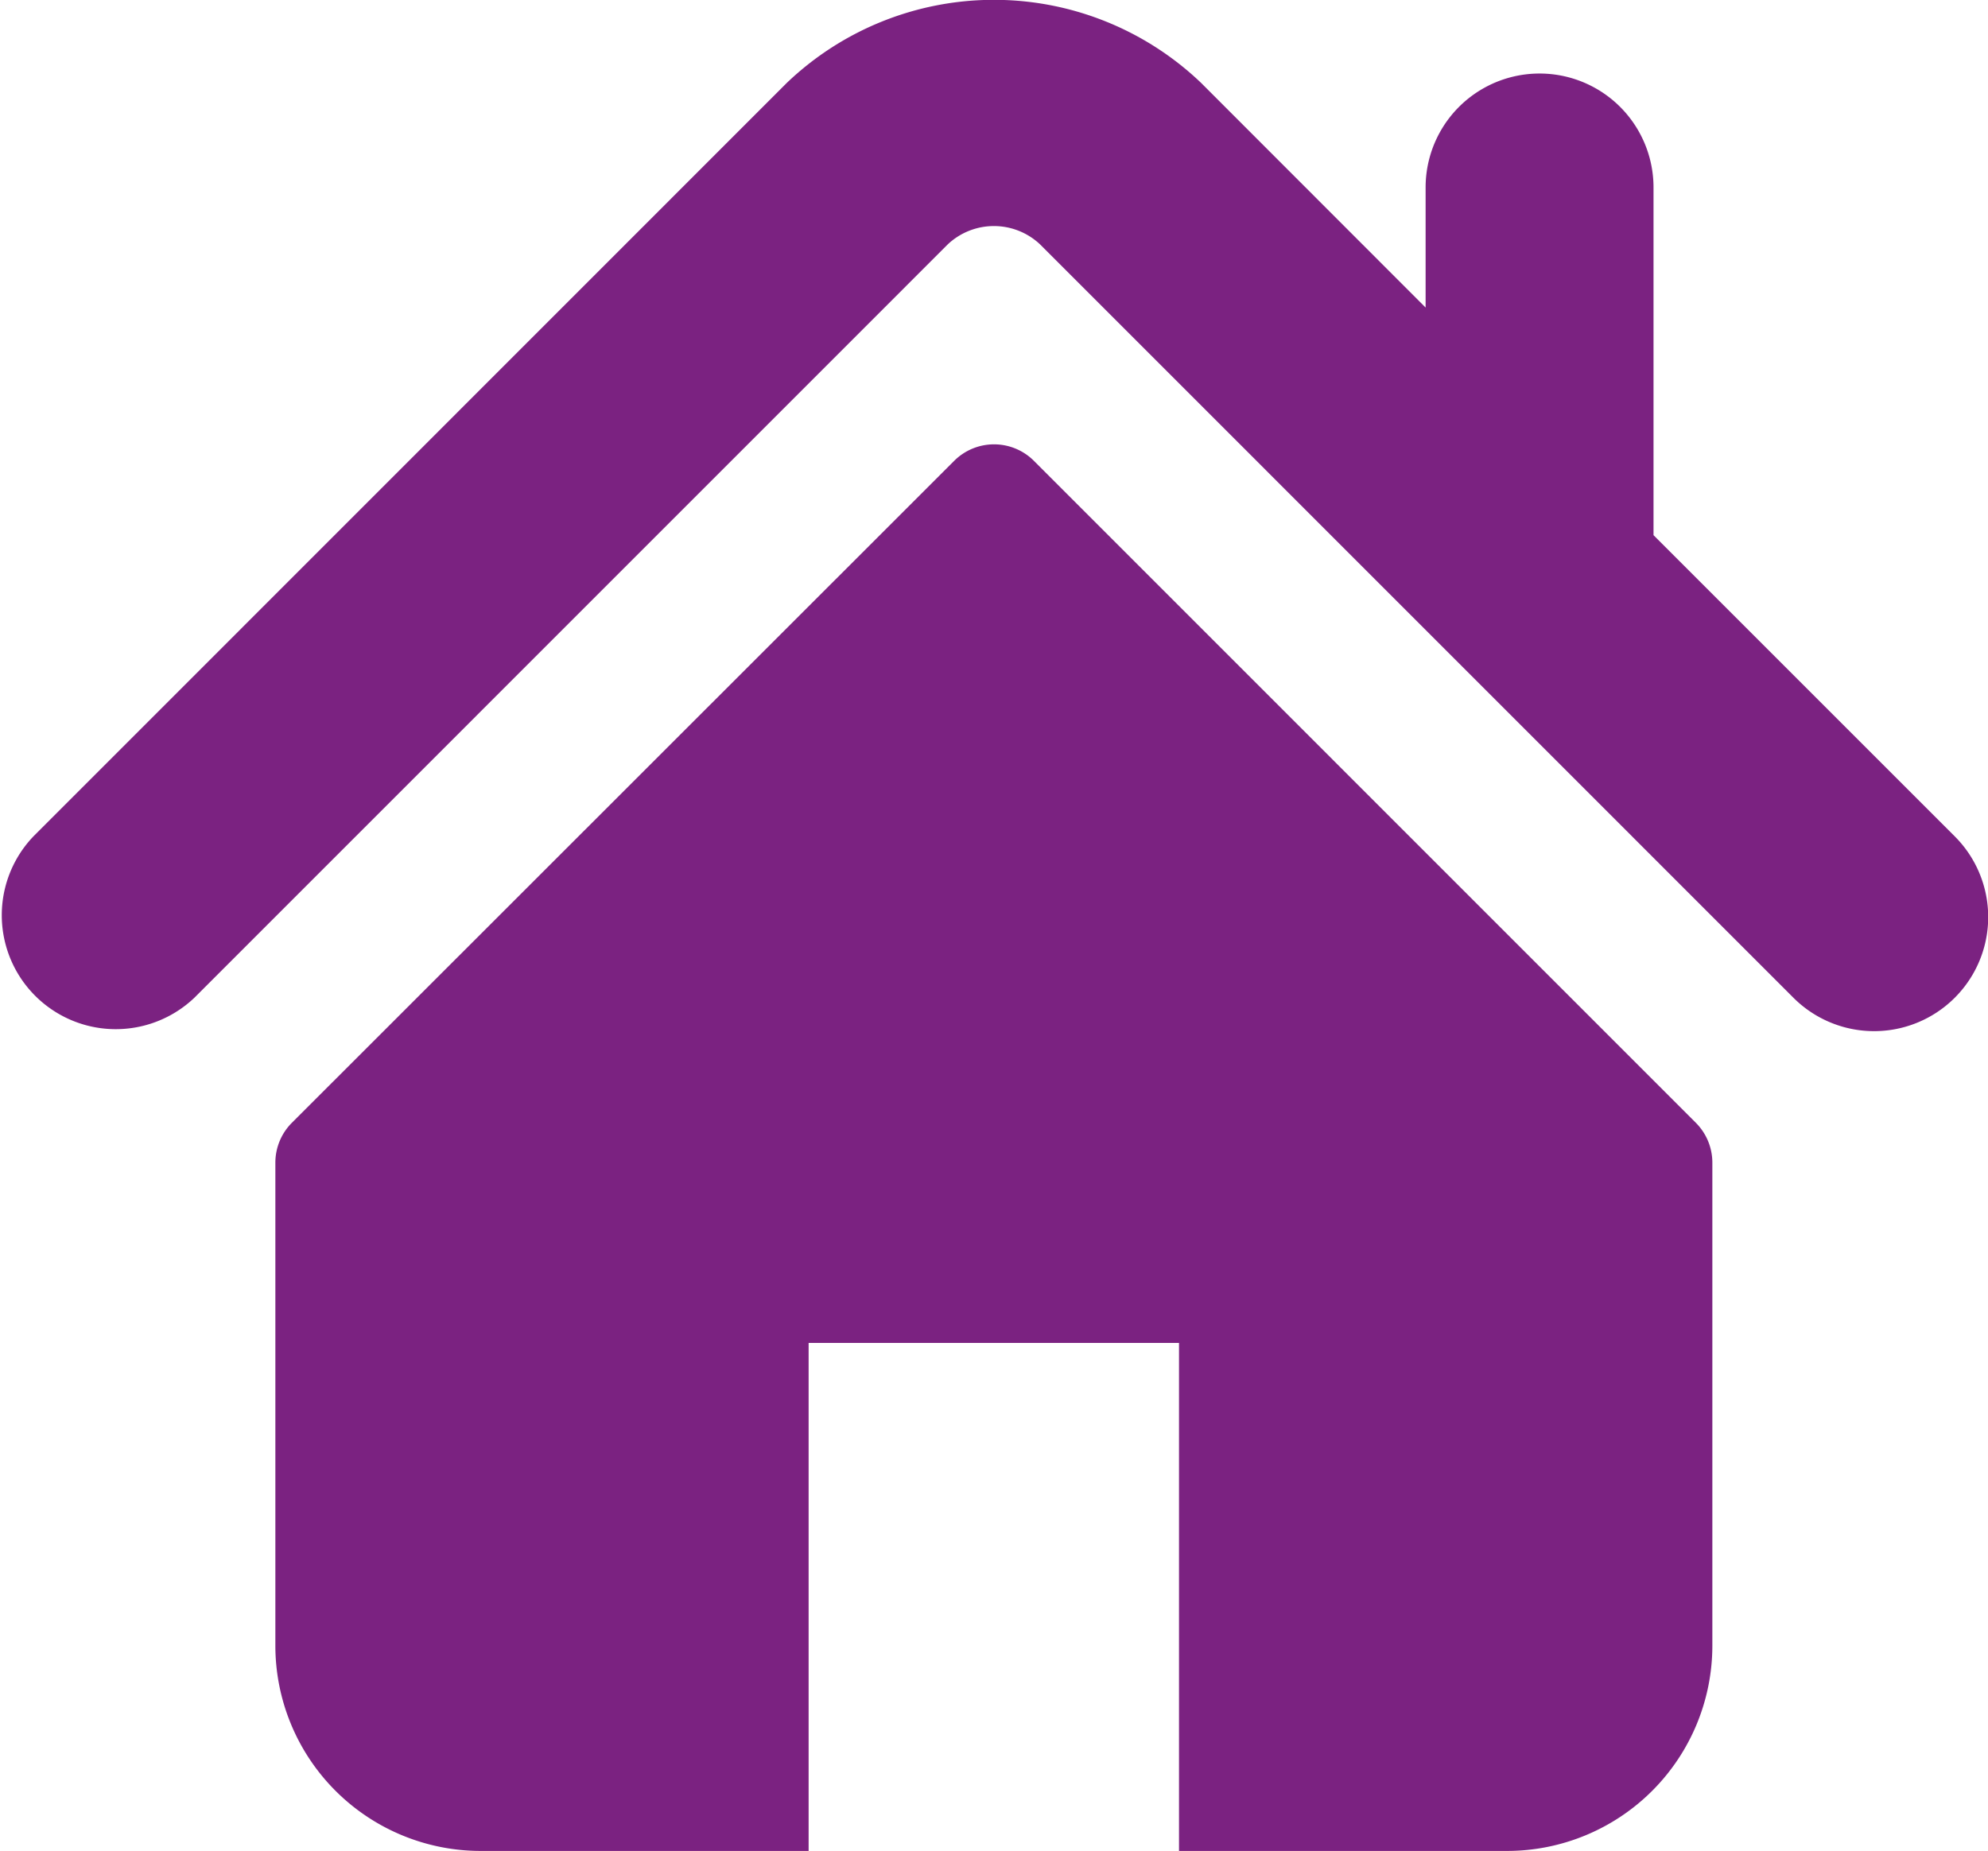
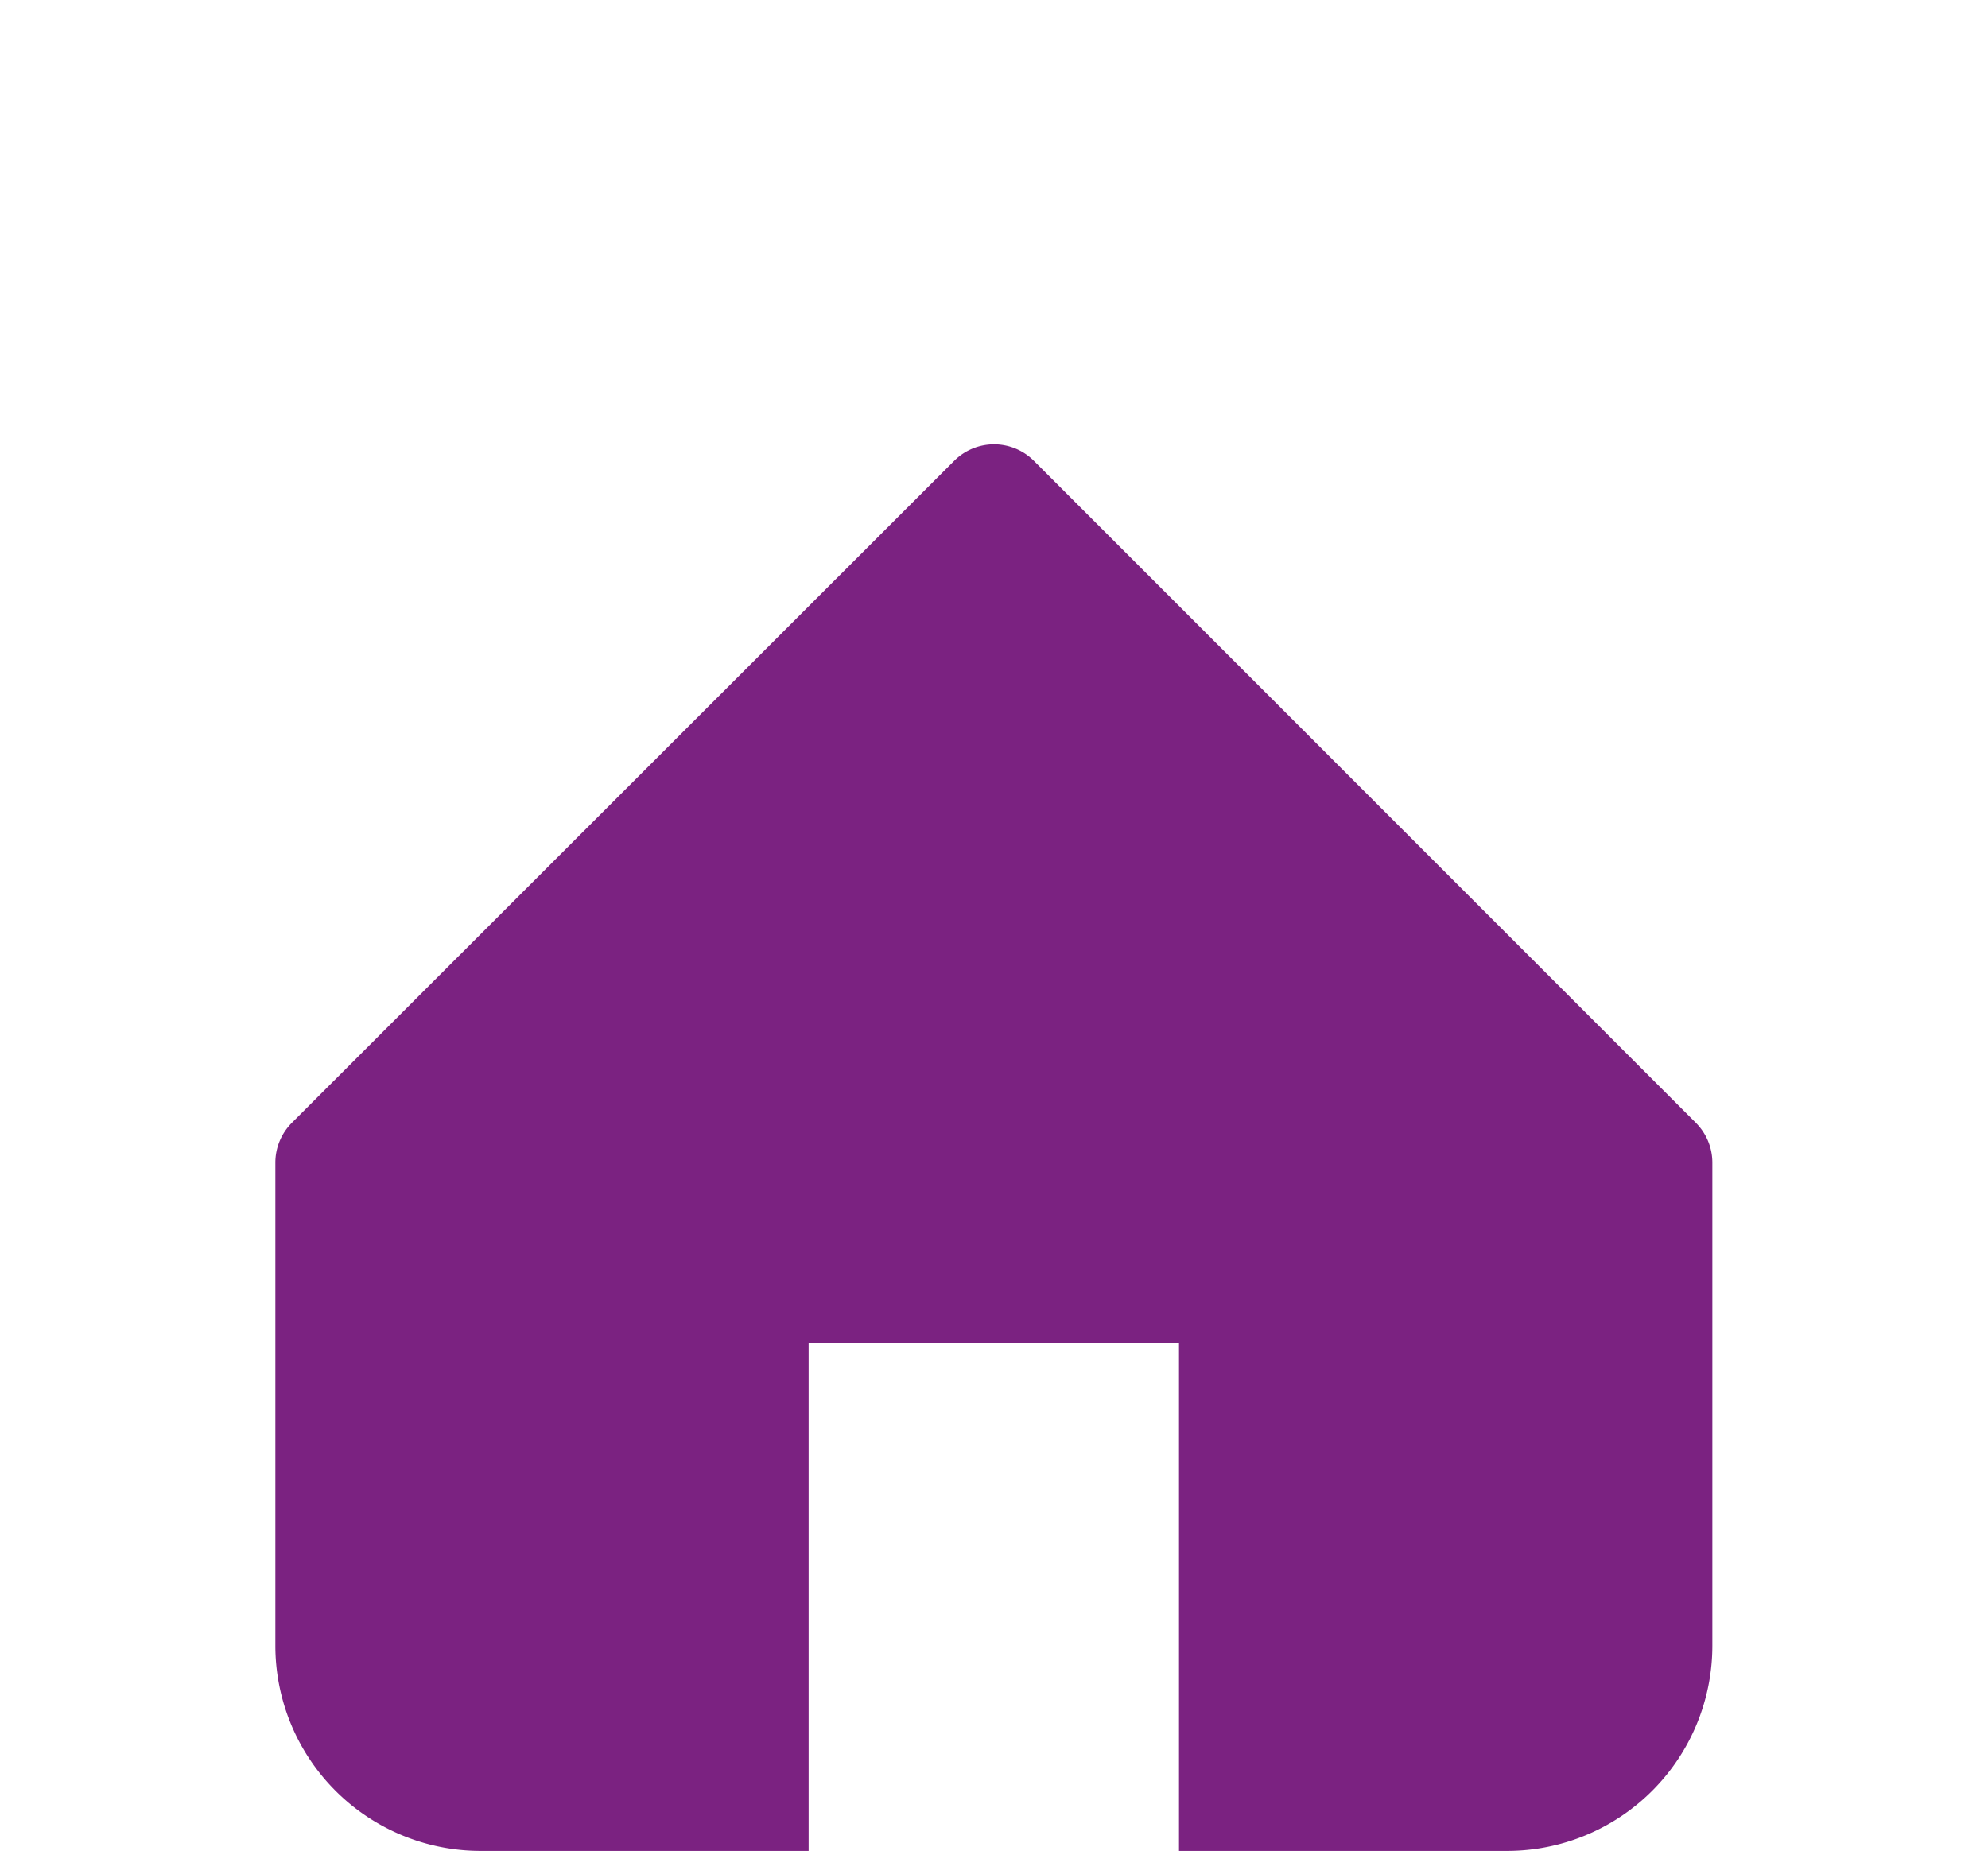
<svg xmlns="http://www.w3.org/2000/svg" width="21.153" height="19.697" viewBox="0 0 21.153 19.697">
  <g id="home-icon-silhouette" transform="translate(0 -17.047)">
    <g id="Group_458" data-name="Group 458" transform="translate(0.001 17.047)">
      <g id="Group_457" data-name="Group 457" transform="translate(0 0)">
-         <path id="Path_2776" data-name="Path 2776" d="M20.8,25.948l-3.206-3.206v-3.7a1.212,1.212,0,0,0-2.425,0v1.278L12.781,17.93a3.19,3.19,0,0,0-4.41,0L.355,25.948a1.213,1.213,0,0,0,1.715,1.715l8.015-8.016a.716.716,0,0,1,.981,0l8.016,8.017A1.213,1.213,0,1,0,20.8,25.948Z" transform="translate(-0.001 -17.047)" fill="#7b2281" />
        <path id="Path_2777" data-name="Path 2777" d="M76.694,127.922a.6.6,0,0,0-.842,0L68.8,134.971a.6.6,0,0,0-.174.422v5.141a2.185,2.185,0,0,0,2.184,2.184H74.3v-5.406h3.941v5.406h3.491a2.185,2.185,0,0,0,2.184-2.184v-5.141a.6.6,0,0,0-.174-.422Z" transform="translate(-65.697 -123.021)" fill="#7b2281" />
      </g>
    </g>
  </g>
</svg>